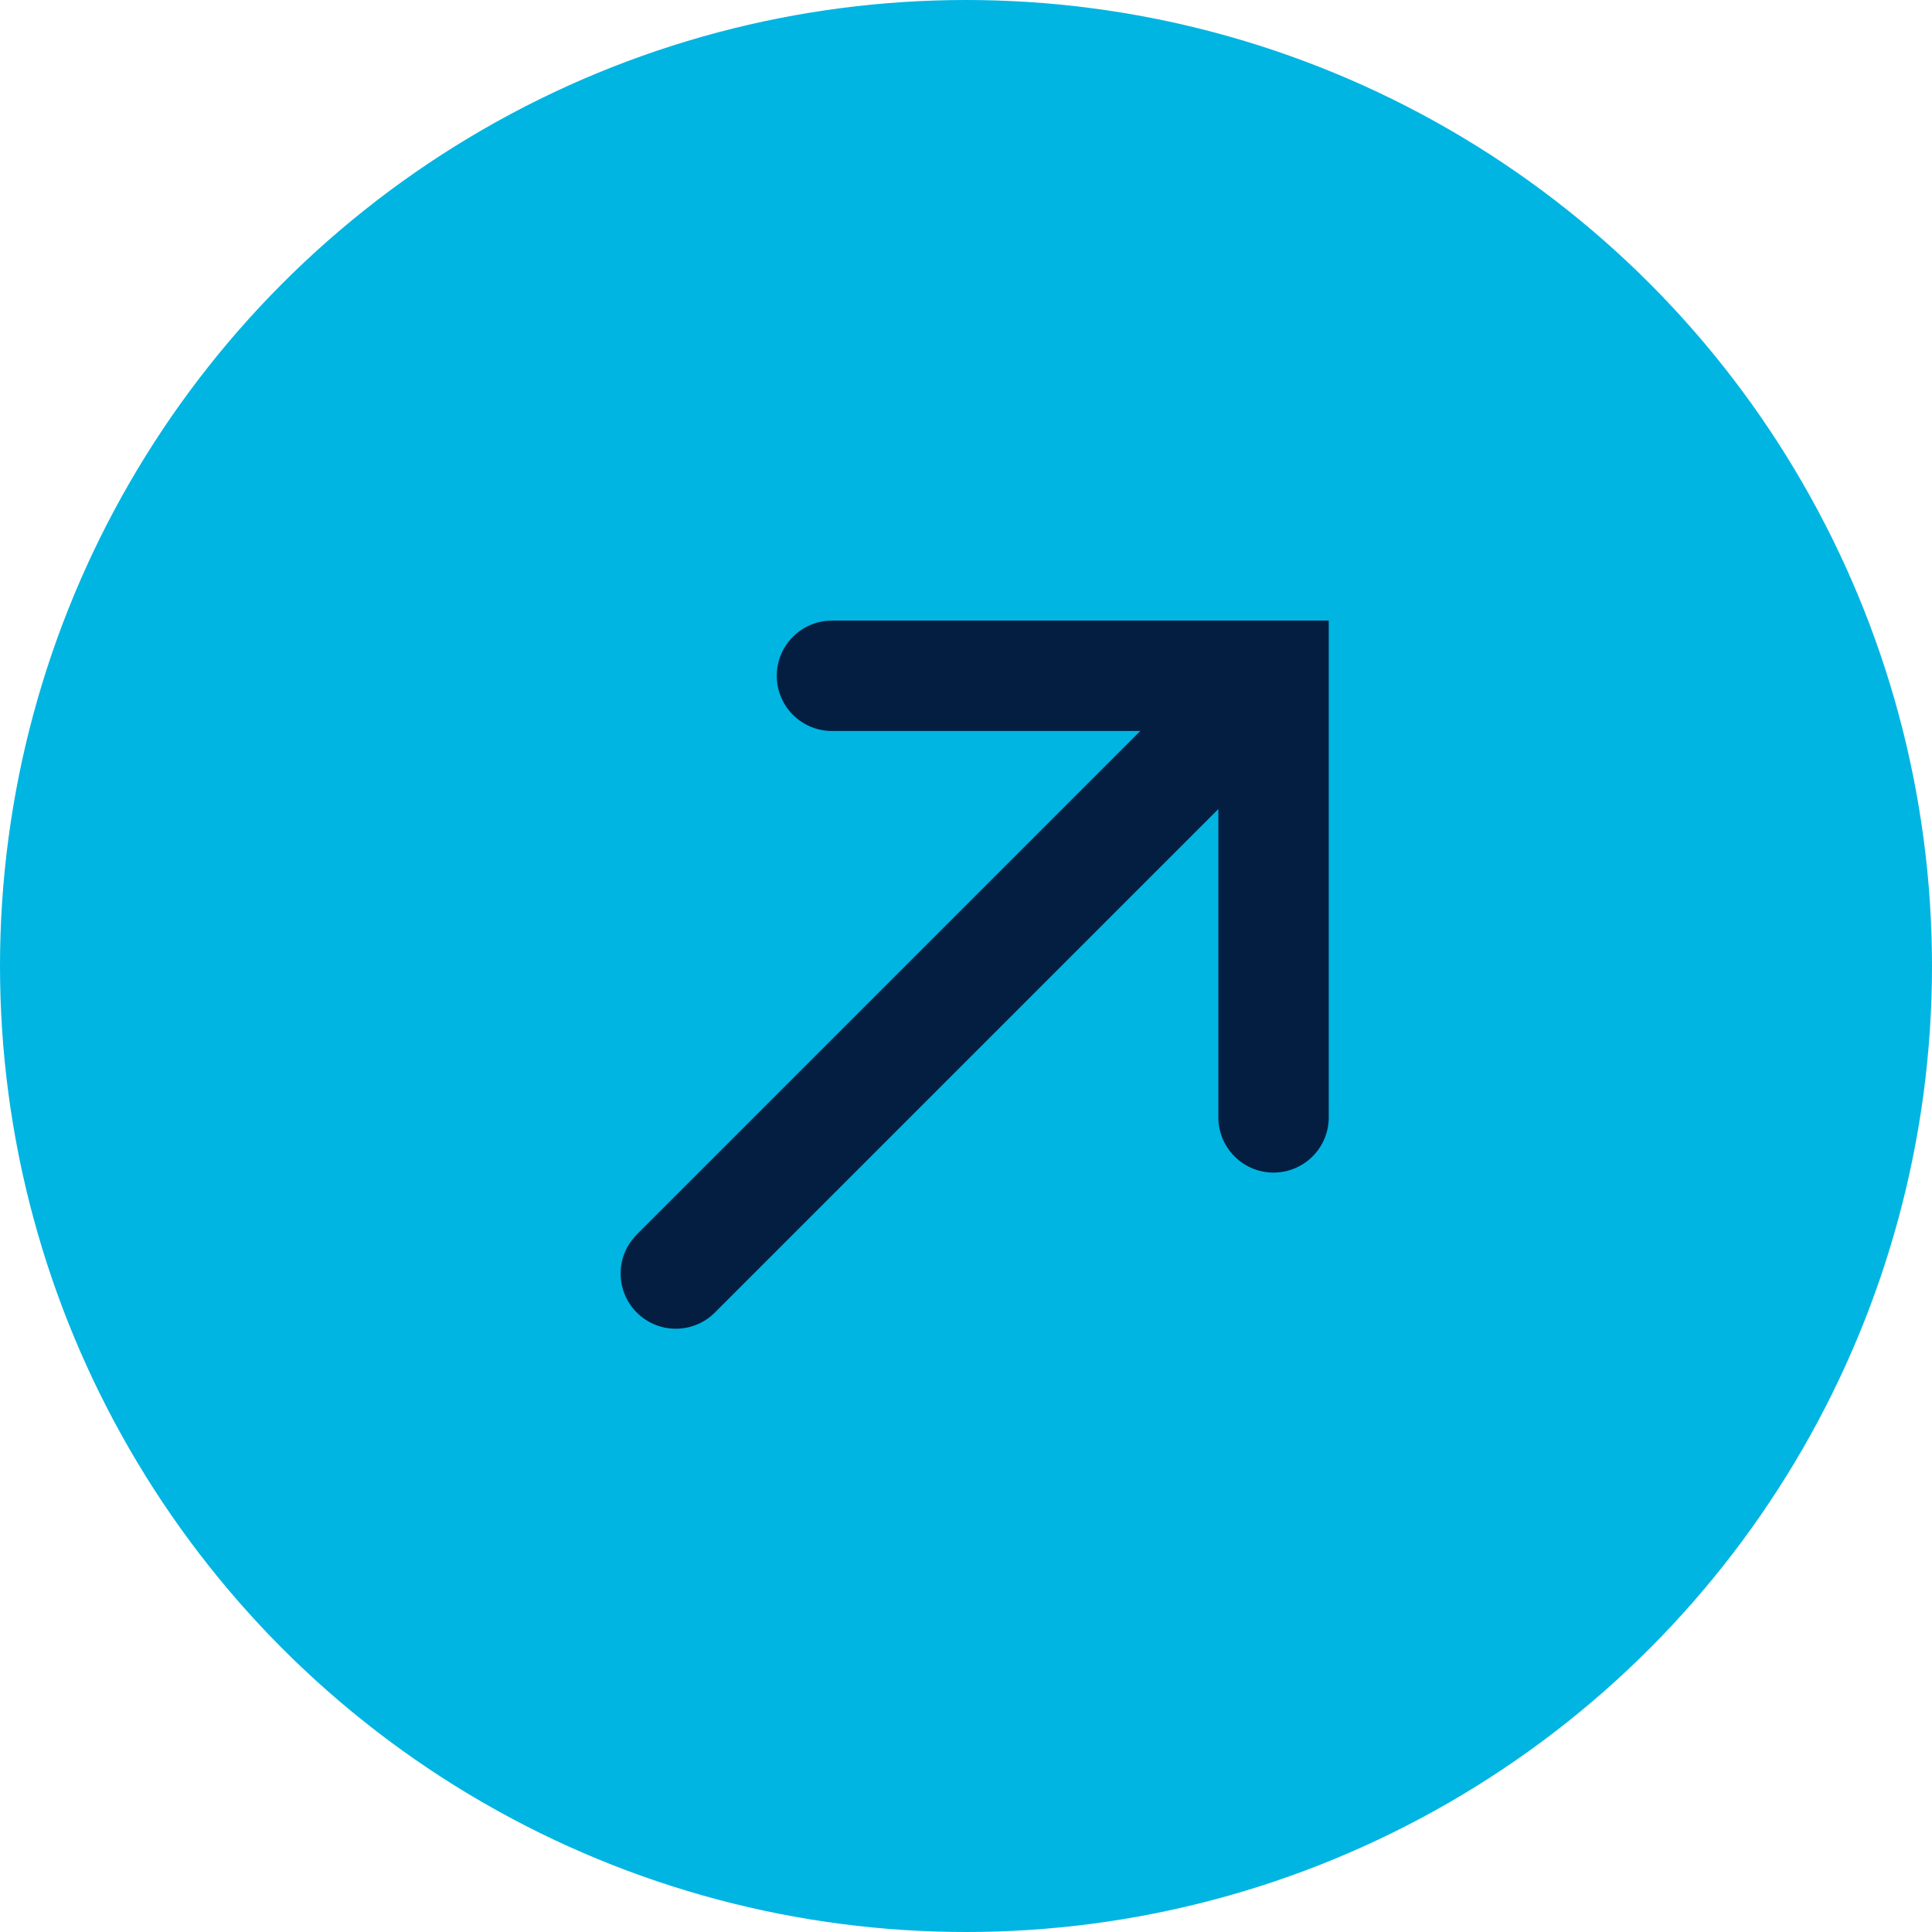
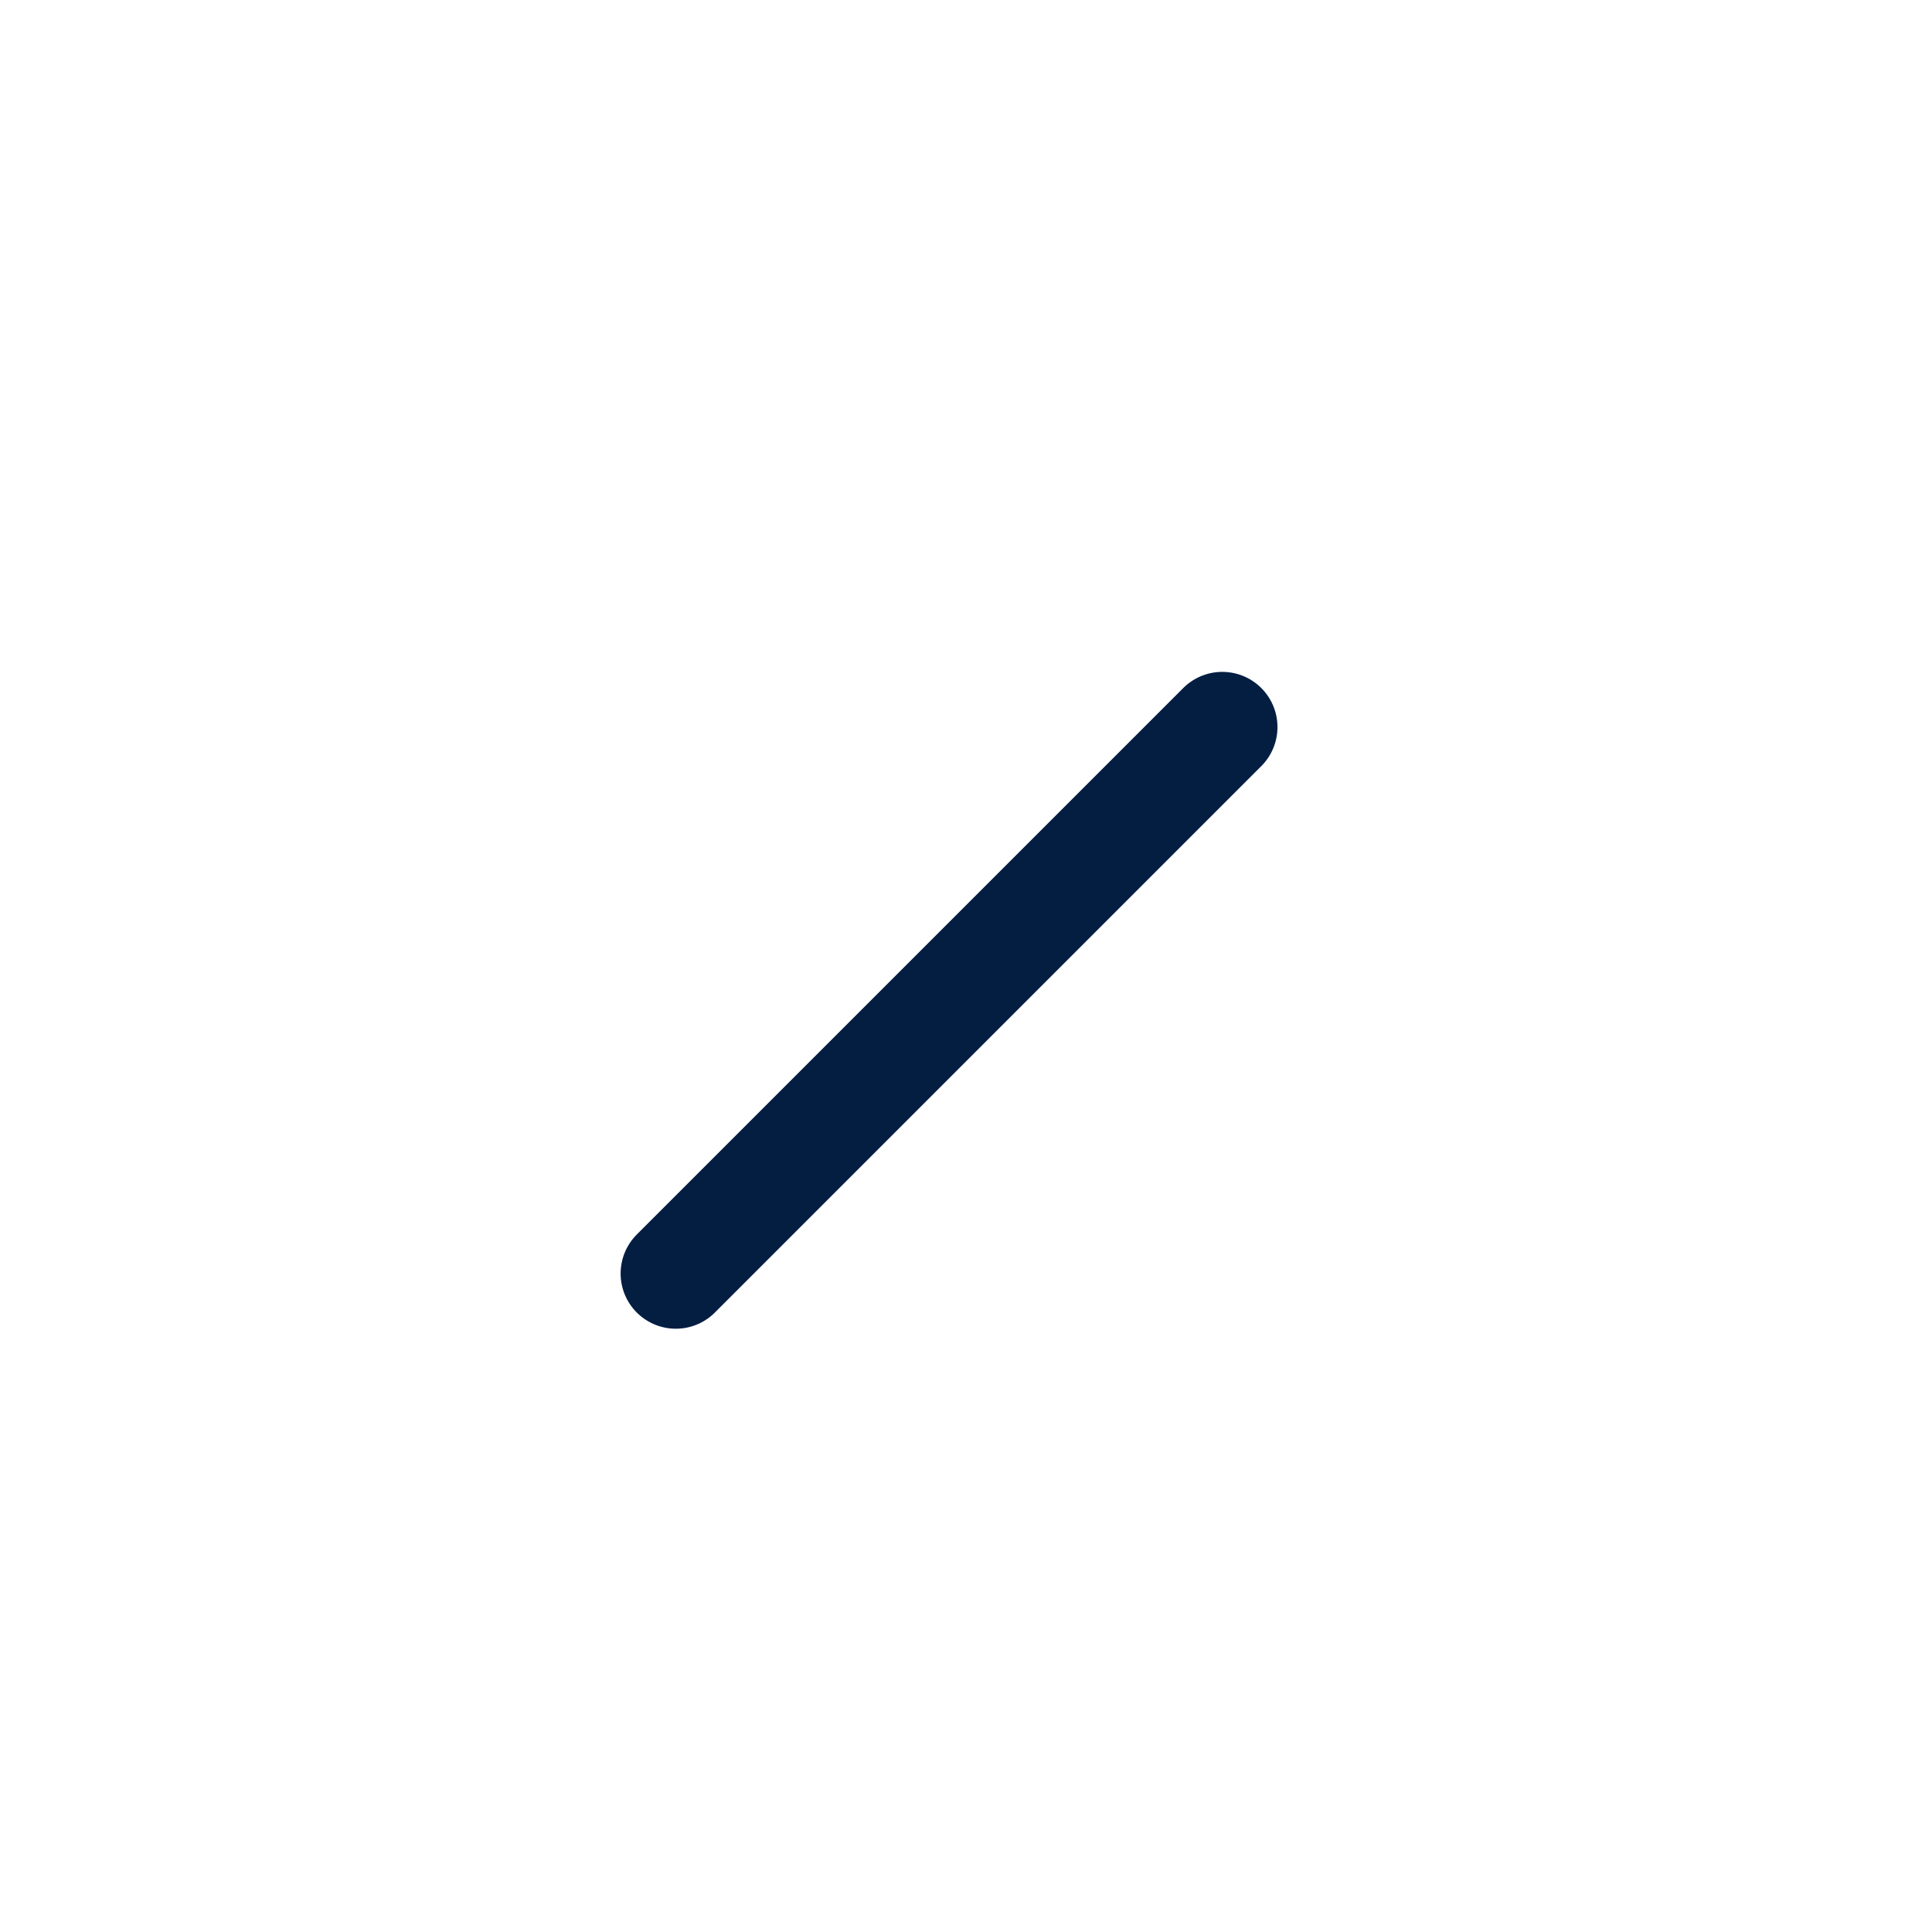
<svg xmlns="http://www.w3.org/2000/svg" id="Group_125210" data-name="Group 125210" width="35" height="35" viewBox="0 0 35 35">
  <g id="Group_125212" data-name="Group 125212">
-     <circle id="Ellipse_1511" data-name="Ellipse 1511" cx="17.5" cy="17.5" r="17.5" fill="#00b5e2" />
    <g id="Group_125211" data-name="Group 125211" transform="translate(8.243 19.071) rotate(-45)">
-       <path id="Path_128183" data-name="Path 128183" d="M0,0H8V8" transform="translate(9.657 0) rotate(45)" fill="none" stroke="#041e42" stroke-linecap="round" stroke-width="2" />
      <line id="Line_2421" data-name="Line 2421" x1="14" transform="translate(0 5.657)" fill="none" stroke="#041e42" stroke-linecap="round" stroke-width="2" />
    </g>
  </g>
</svg>